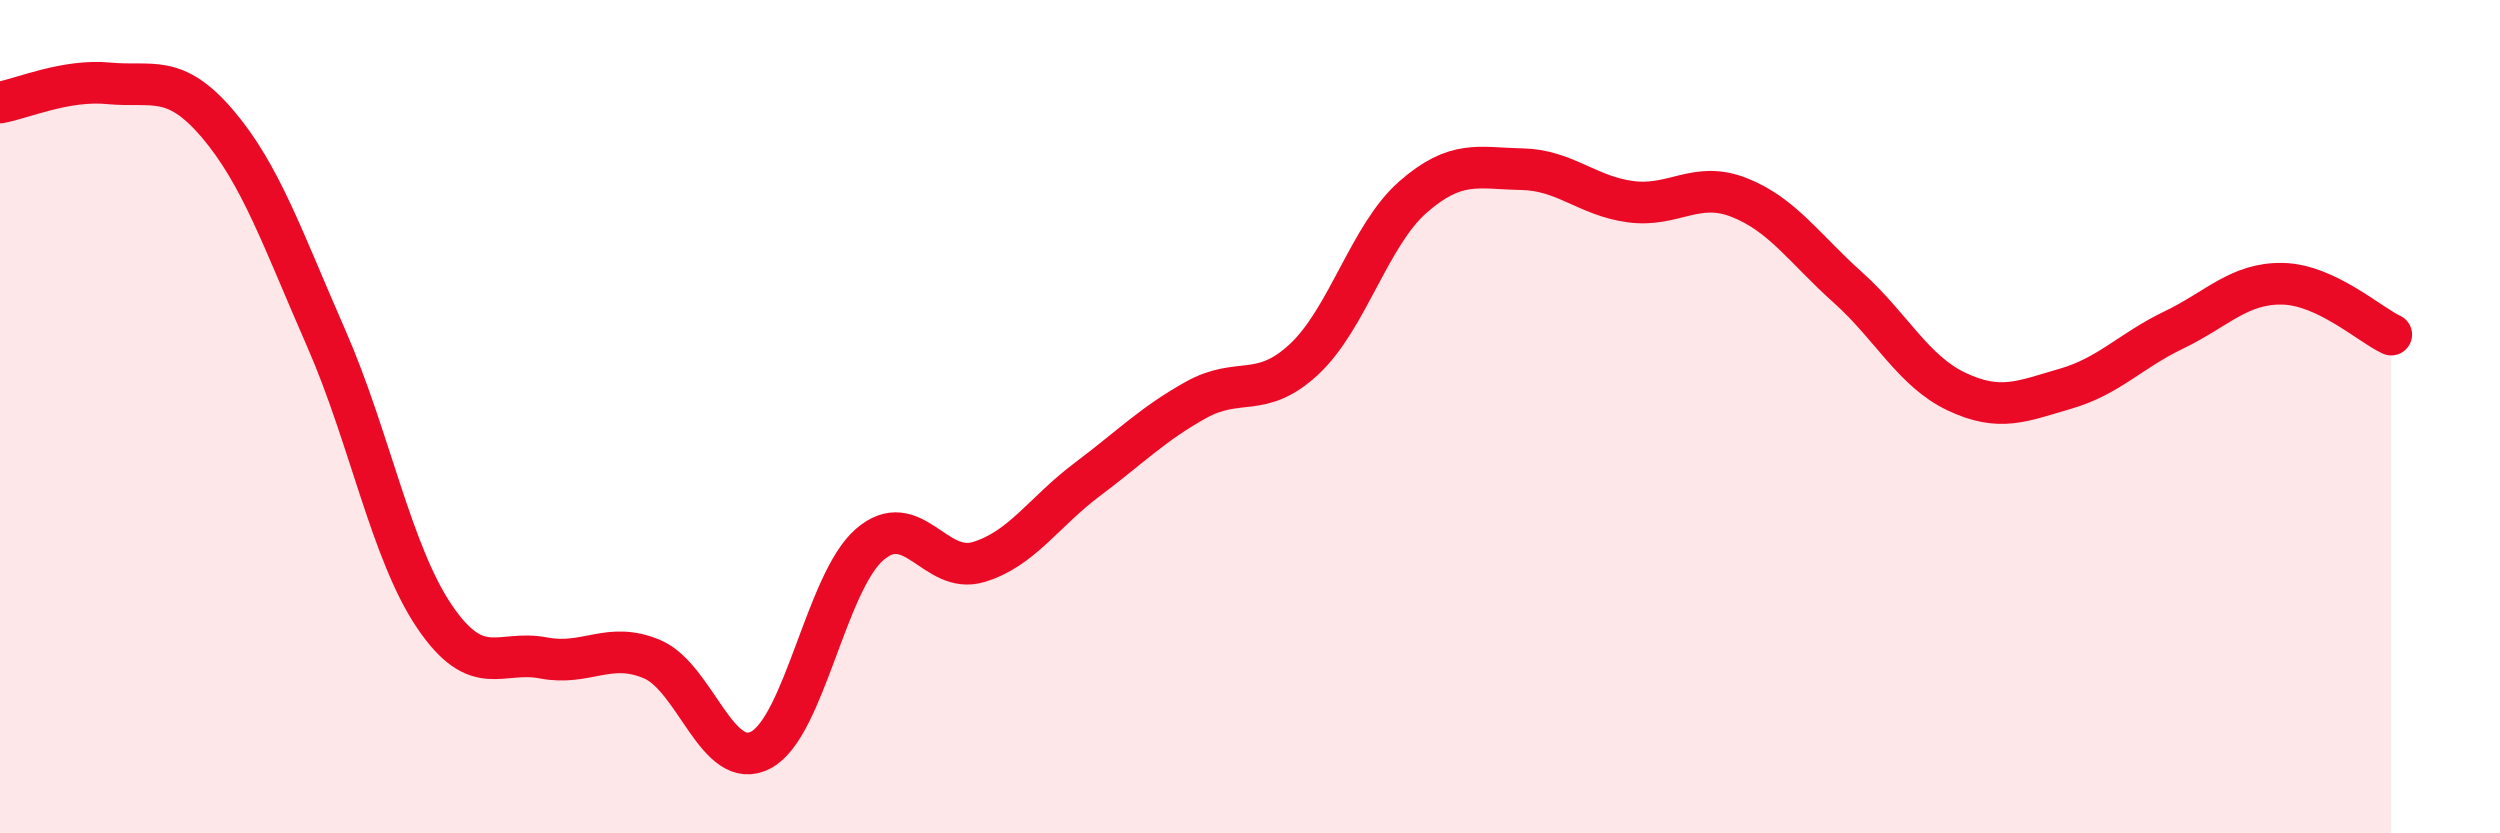
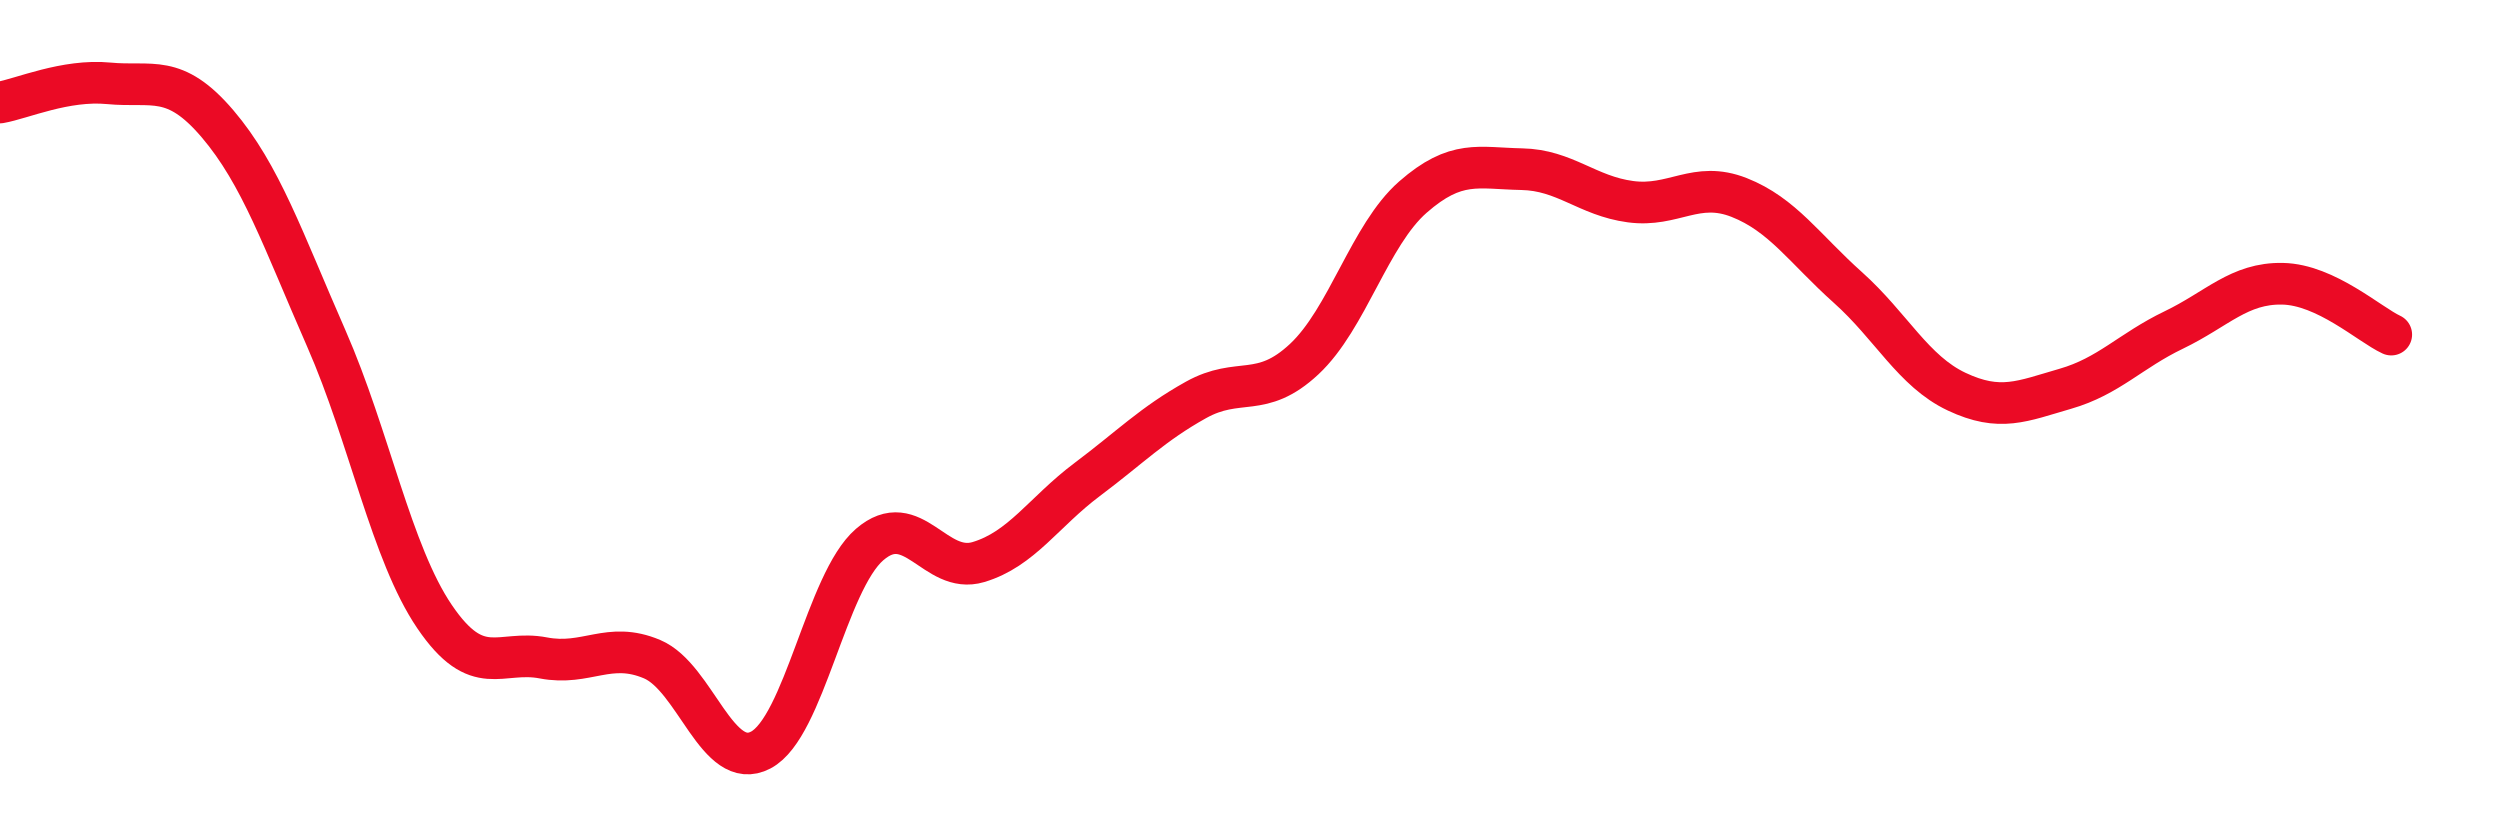
<svg xmlns="http://www.w3.org/2000/svg" width="60" height="20" viewBox="0 0 60 20">
-   <path d="M 0,2.46 C 0.52,2.37 1.57,1.9 2.61,2 C 3.65,2.1 4.18,1.75 5.22,2.97 C 6.26,4.19 6.79,5.75 7.83,8.12 C 8.87,10.49 9.39,13.27 10.43,14.8 C 11.47,16.33 12,15.59 13.04,15.79 C 14.08,15.99 14.61,15.38 15.65,15.82 C 16.69,16.26 17.22,18.55 18.26,18 C 19.3,17.45 19.83,13.97 20.87,13.07 C 21.91,12.17 22.44,13.8 23.48,13.49 C 24.52,13.18 25.05,12.29 26.09,11.51 C 27.13,10.73 27.66,10.18 28.7,9.6 C 29.74,9.02 30.26,9.59 31.3,8.62 C 32.34,7.65 32.87,5.64 33.91,4.73 C 34.95,3.82 35.48,4.04 36.52,4.06 C 37.56,4.08 38.09,4.7 39.13,4.84 C 40.17,4.98 40.7,4.33 41.74,4.74 C 42.78,5.15 43.31,5.97 44.35,6.9 C 45.39,7.83 45.92,8.91 46.96,9.4 C 48,9.89 48.53,9.63 49.57,9.33 C 50.61,9.03 51.13,8.42 52.17,7.92 C 53.21,7.42 53.74,6.79 54.78,6.81 C 55.82,6.83 56.87,7.79 57.39,8.03L57.39 20L0 20Z" fill="#EB0A25" opacity="0.1" stroke-linecap="round" stroke-linejoin="round" />
  <path d="M 0,2.46 C 0.52,2.37 1.57,1.9 2.61,2 C 3.65,2.1 4.18,1.75 5.22,2.97 C 6.26,4.19 6.79,5.75 7.83,8.12 C 8.87,10.49 9.39,13.27 10.43,14.8 C 11.47,16.33 12,15.59 13.04,15.79 C 14.08,15.99 14.61,15.38 15.65,15.82 C 16.69,16.26 17.22,18.55 18.26,18 C 19.3,17.45 19.83,13.97 20.87,13.07 C 21.91,12.17 22.44,13.8 23.48,13.49 C 24.52,13.18 25.05,12.29 26.09,11.51 C 27.13,10.73 27.66,10.18 28.7,9.6 C 29.74,9.02 30.26,9.59 31.3,8.62 C 32.34,7.65 32.87,5.64 33.91,4.73 C 34.95,3.82 35.48,4.04 36.52,4.06 C 37.56,4.08 38.09,4.7 39.13,4.84 C 40.17,4.98 40.7,4.33 41.74,4.74 C 42.78,5.15 43.31,5.97 44.35,6.9 C 45.39,7.83 45.92,8.91 46.96,9.4 C 48,9.89 48.53,9.63 49.57,9.33 C 50.61,9.03 51.13,8.42 52.17,7.92 C 53.21,7.42 53.74,6.79 54.78,6.81 C 55.82,6.83 56.87,7.79 57.39,8.03" stroke="#EB0A25" stroke-width="1" fill="none" stroke-linecap="round" stroke-linejoin="round" />
</svg>